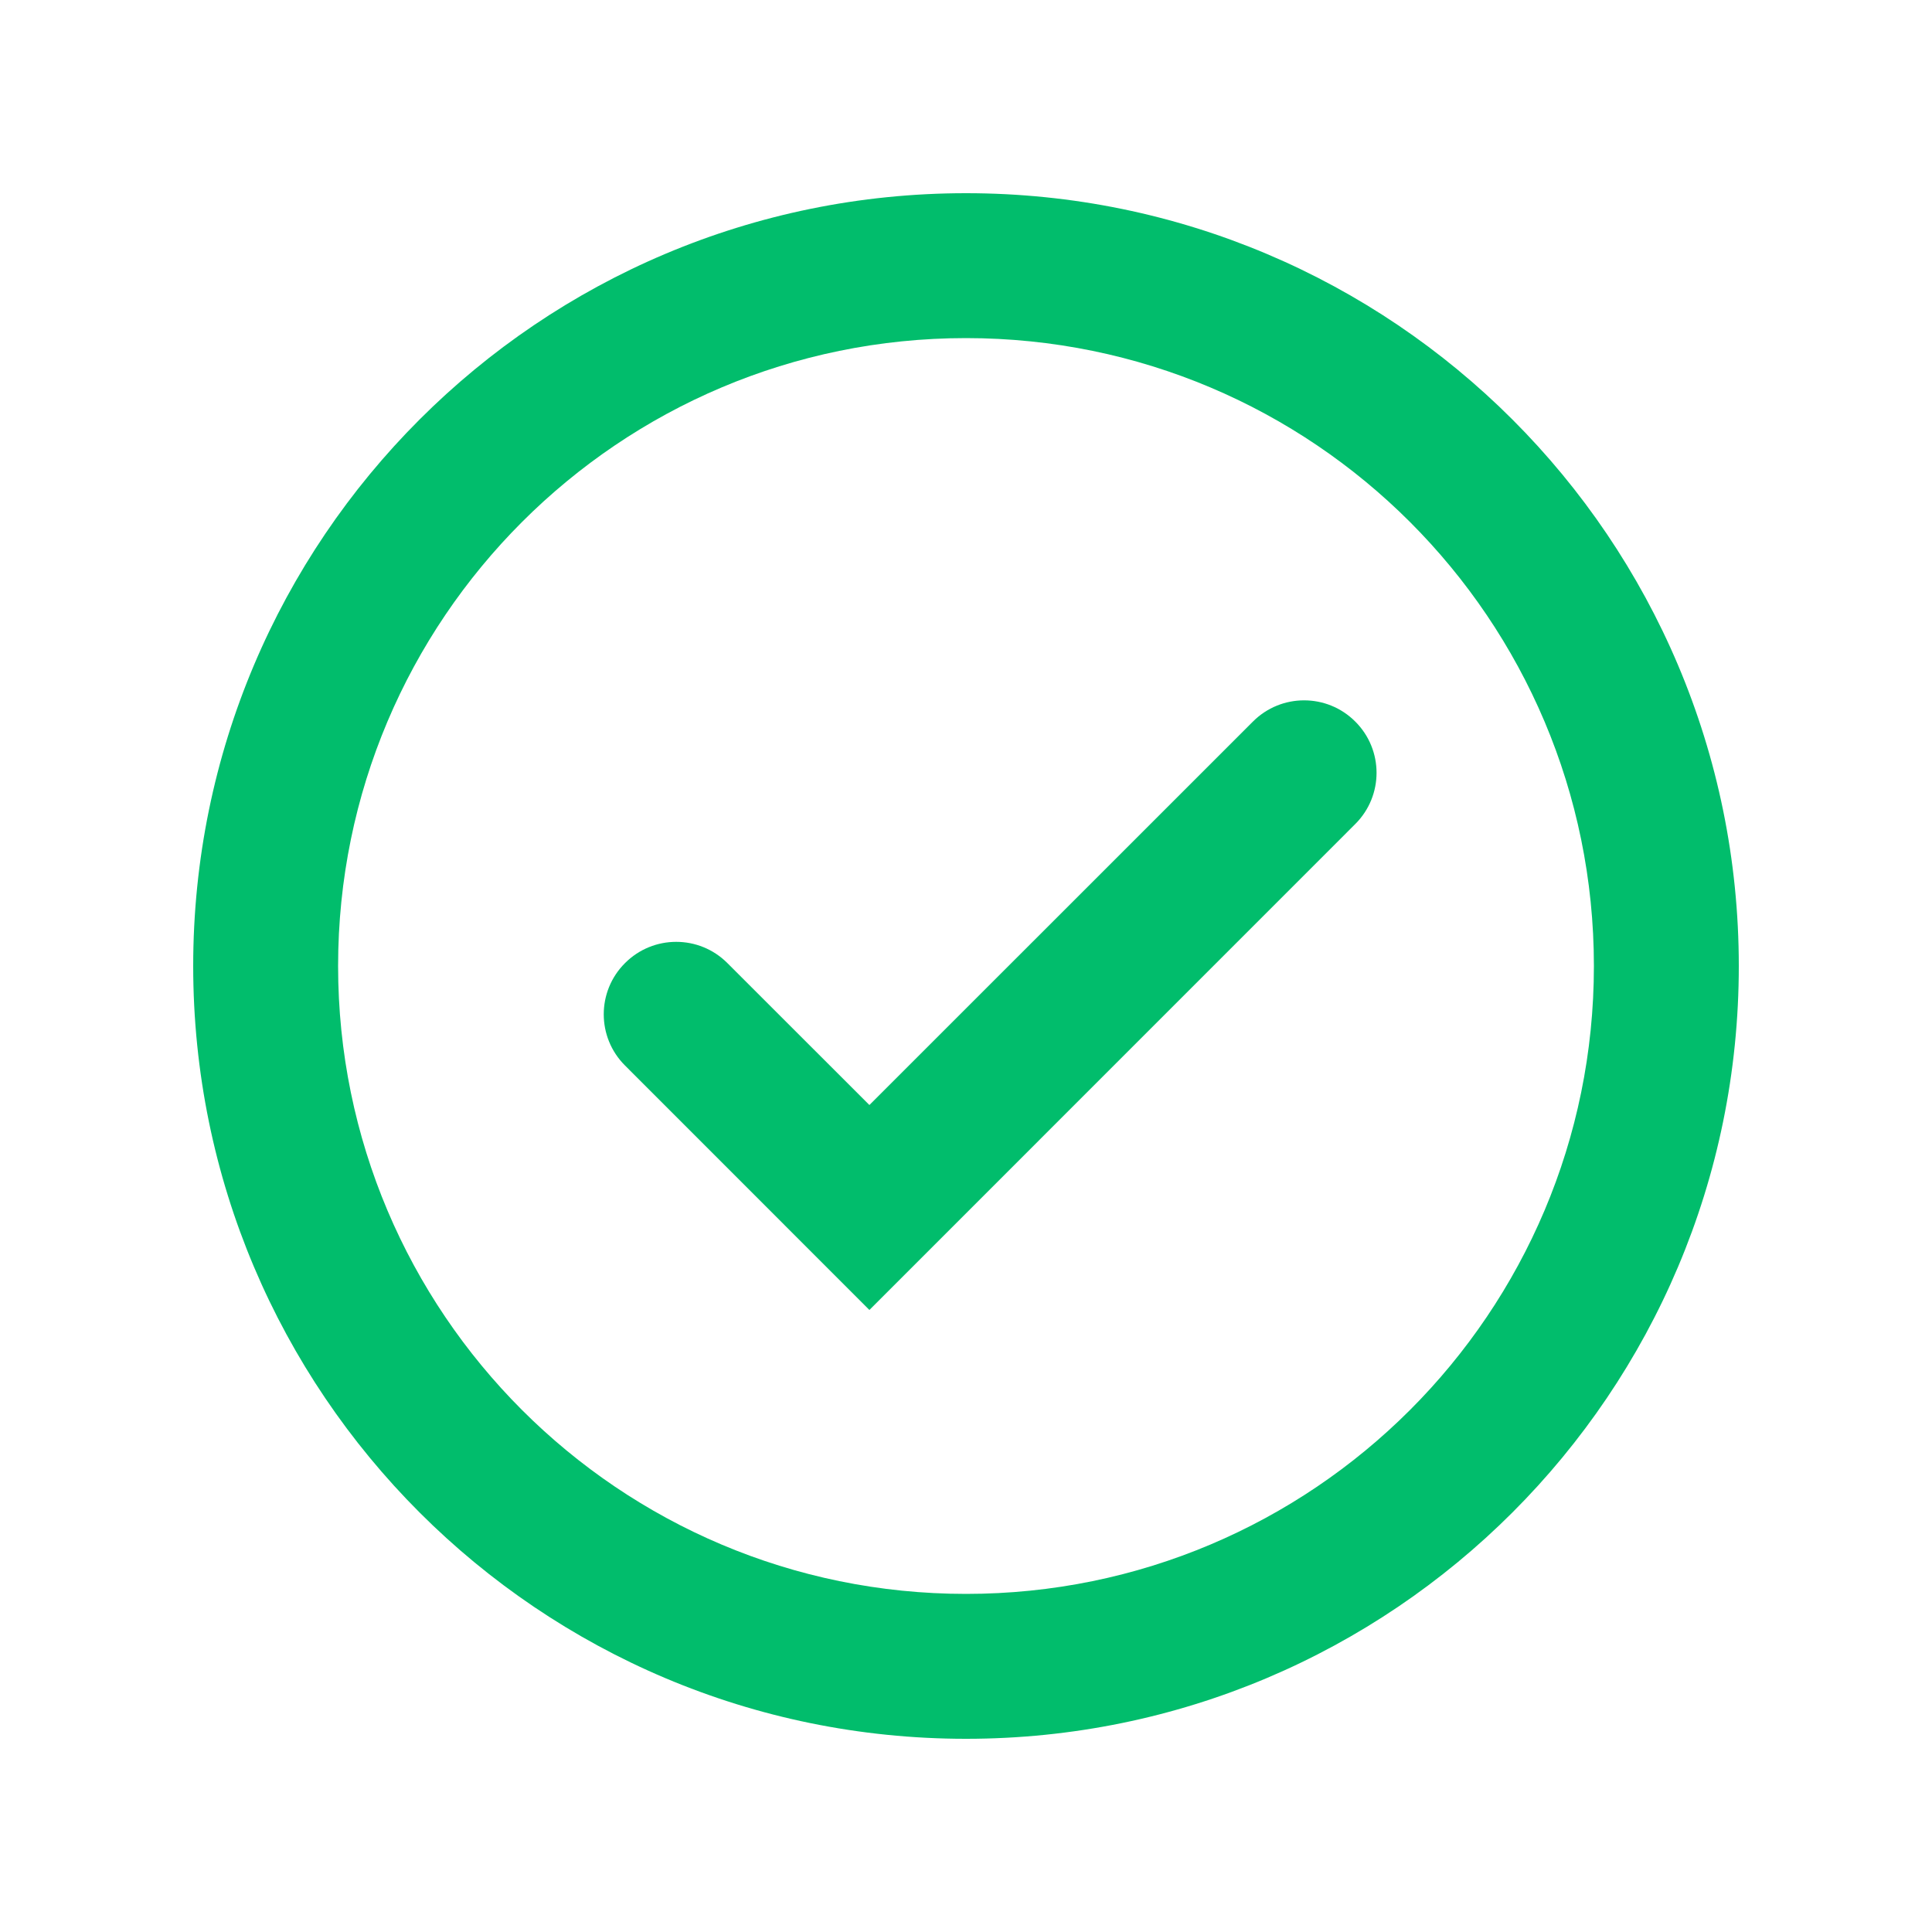
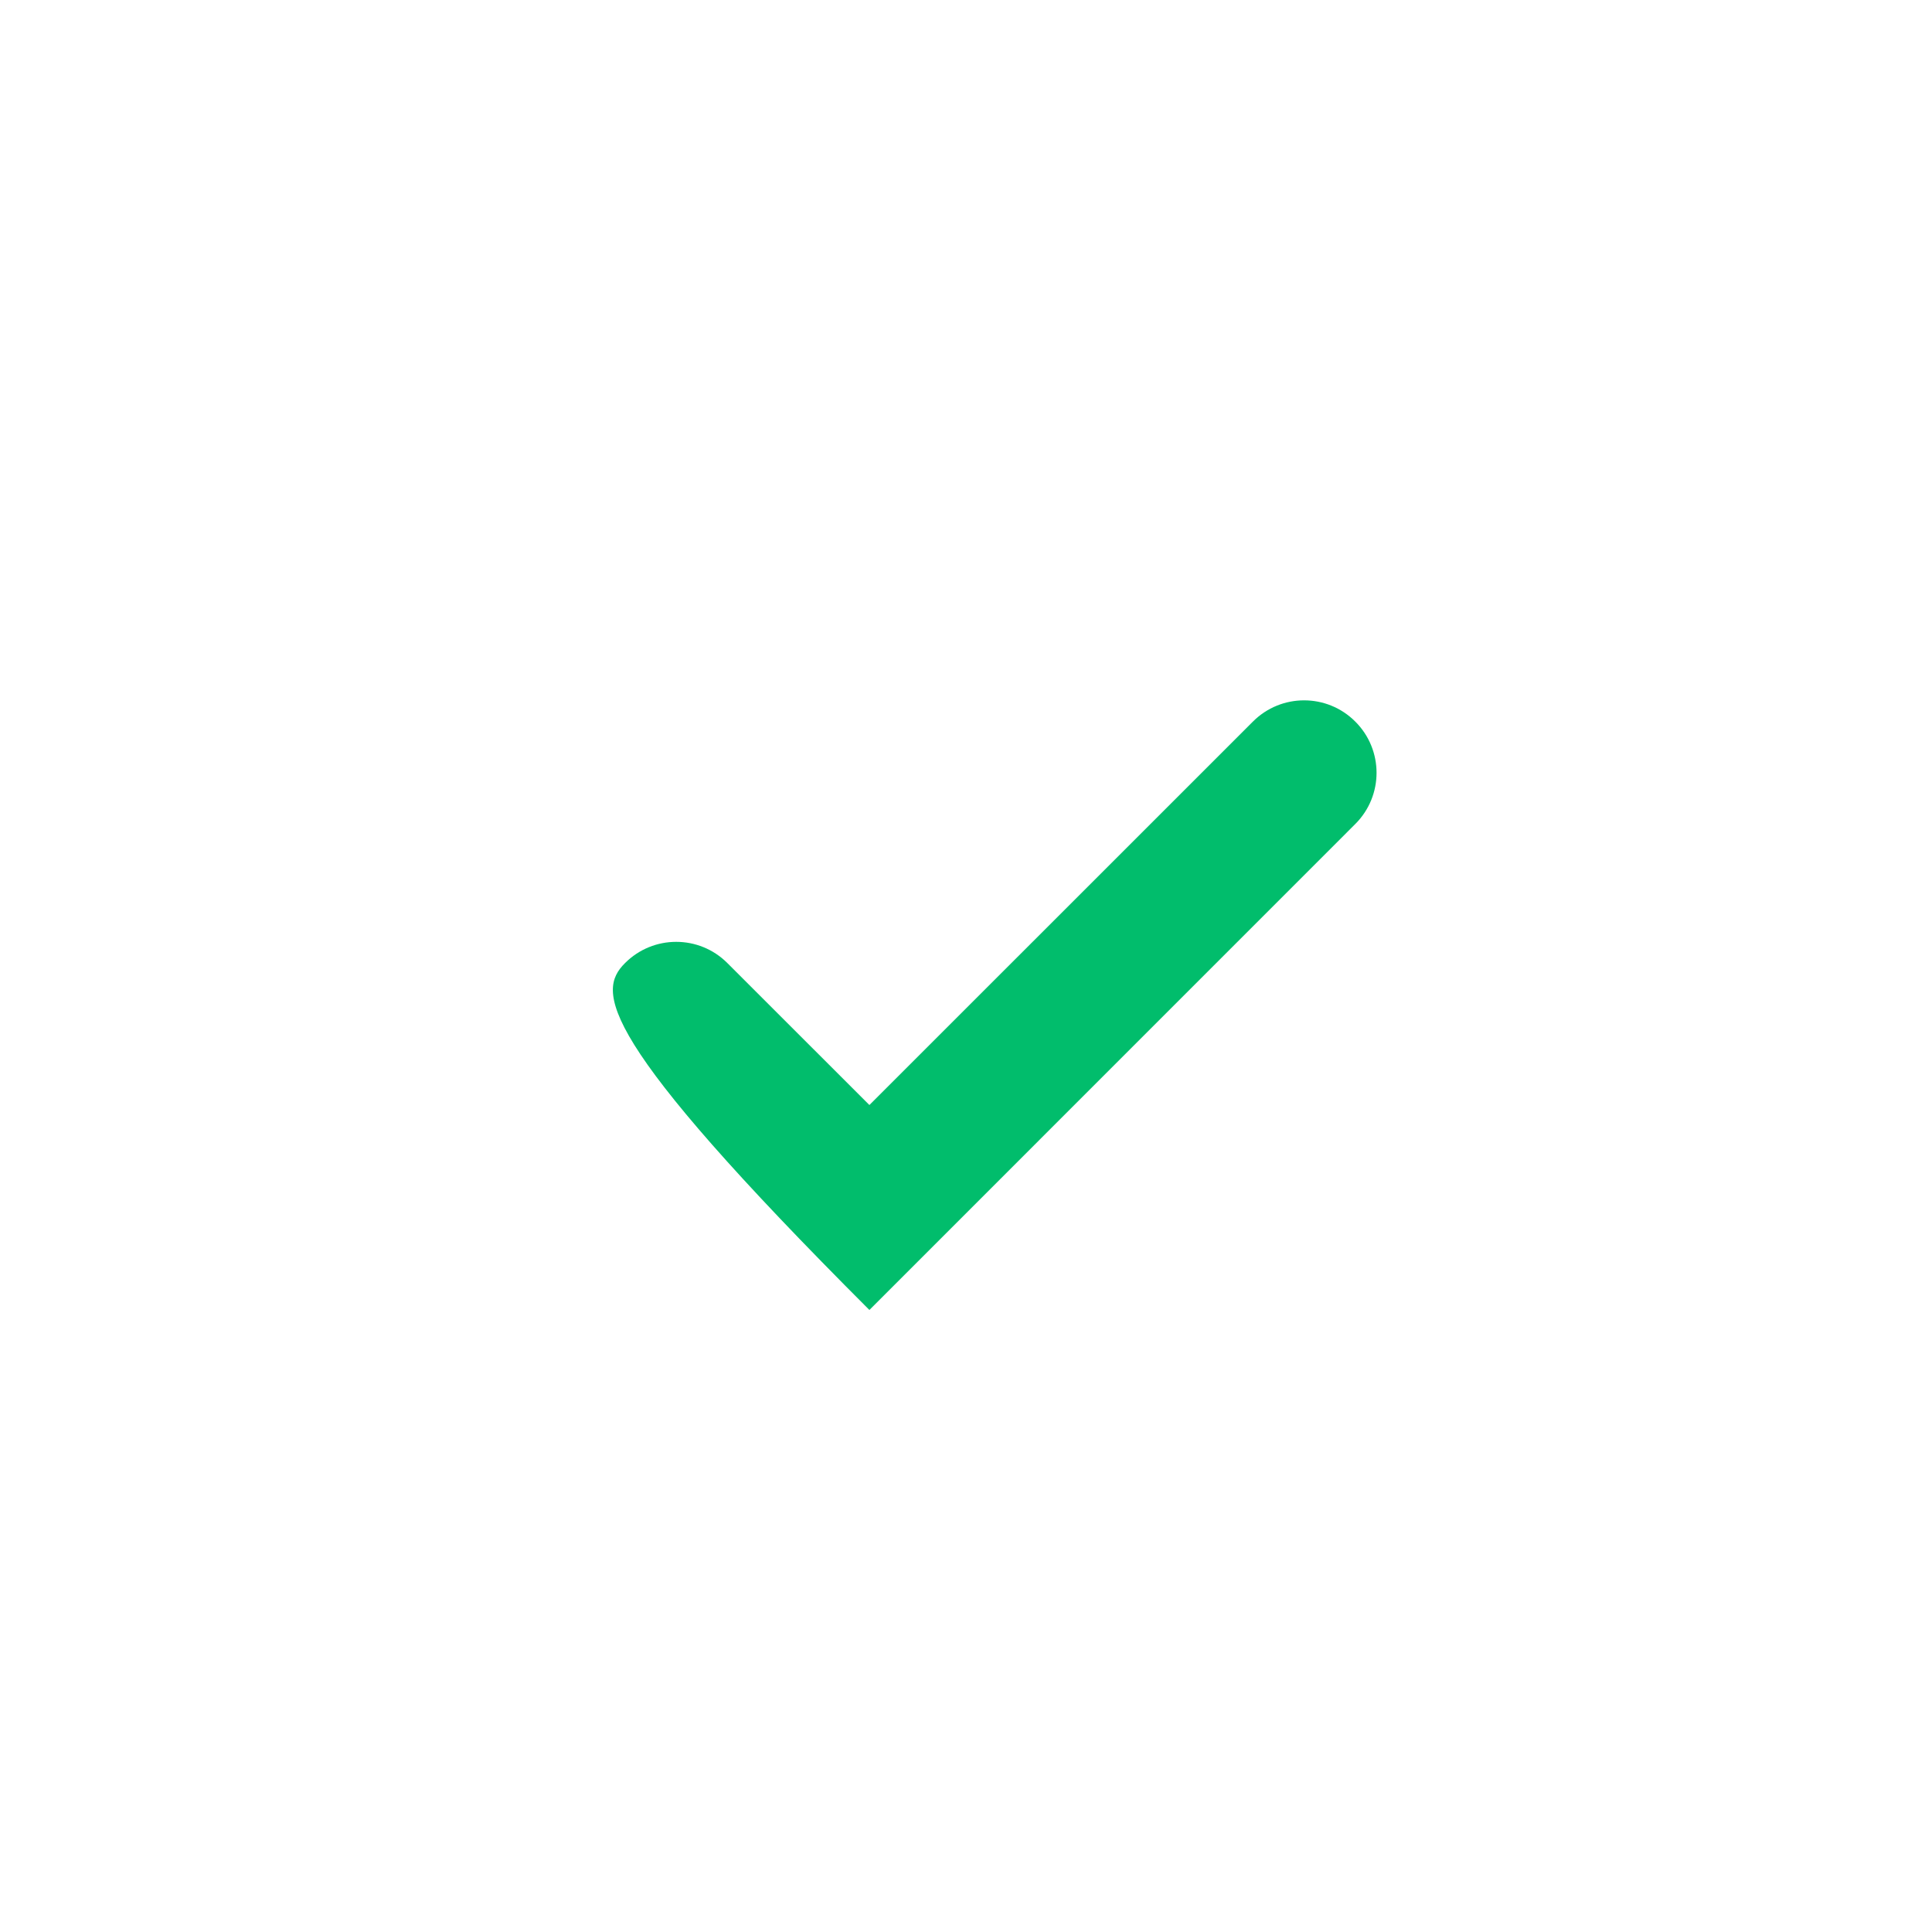
<svg xmlns="http://www.w3.org/2000/svg" width="24" height="24" viewBox="0 0 24 24" fill="none">
-   <path fill-rule="evenodd" clip-rule="evenodd" d="M12 19.8C16.308 19.8 19.8 16.308 19.8 12C19.8 7.692 16.308 4.2 12 4.2C7.692 4.2 4.2 7.692 4.2 12C4.2 16.308 7.692 19.8 12 19.8ZM12 21.6C17.302 21.6 21.6 17.302 21.6 12C21.6 6.698 17.302 2.4 12 2.4C6.698 2.4 2.4 6.698 2.4 12C2.4 17.302 6.698 21.6 12 21.6Z" fill="#01BD6C" />
-   <path fill-rule="evenodd" clip-rule="evenodd" d="M16.836 8.964C17.188 9.315 17.188 9.885 16.836 10.236L10.8 16.273L7.764 13.236C7.412 12.885 7.412 12.315 7.764 11.964C8.115 11.612 8.685 11.612 9.036 11.964L10.8 13.727L15.564 8.964C15.915 8.612 16.485 8.612 16.836 8.964Z" fill="#01BD6C" />
+   <path fill-rule="evenodd" clip-rule="evenodd" d="M16.836 8.964C17.188 9.315 17.188 9.885 16.836 10.236L10.8 16.273C7.412 12.885 7.412 12.315 7.764 11.964C8.115 11.612 8.685 11.612 9.036 11.964L10.8 13.727L15.564 8.964C15.915 8.612 16.485 8.612 16.836 8.964Z" fill="#01BD6C" />
</svg>